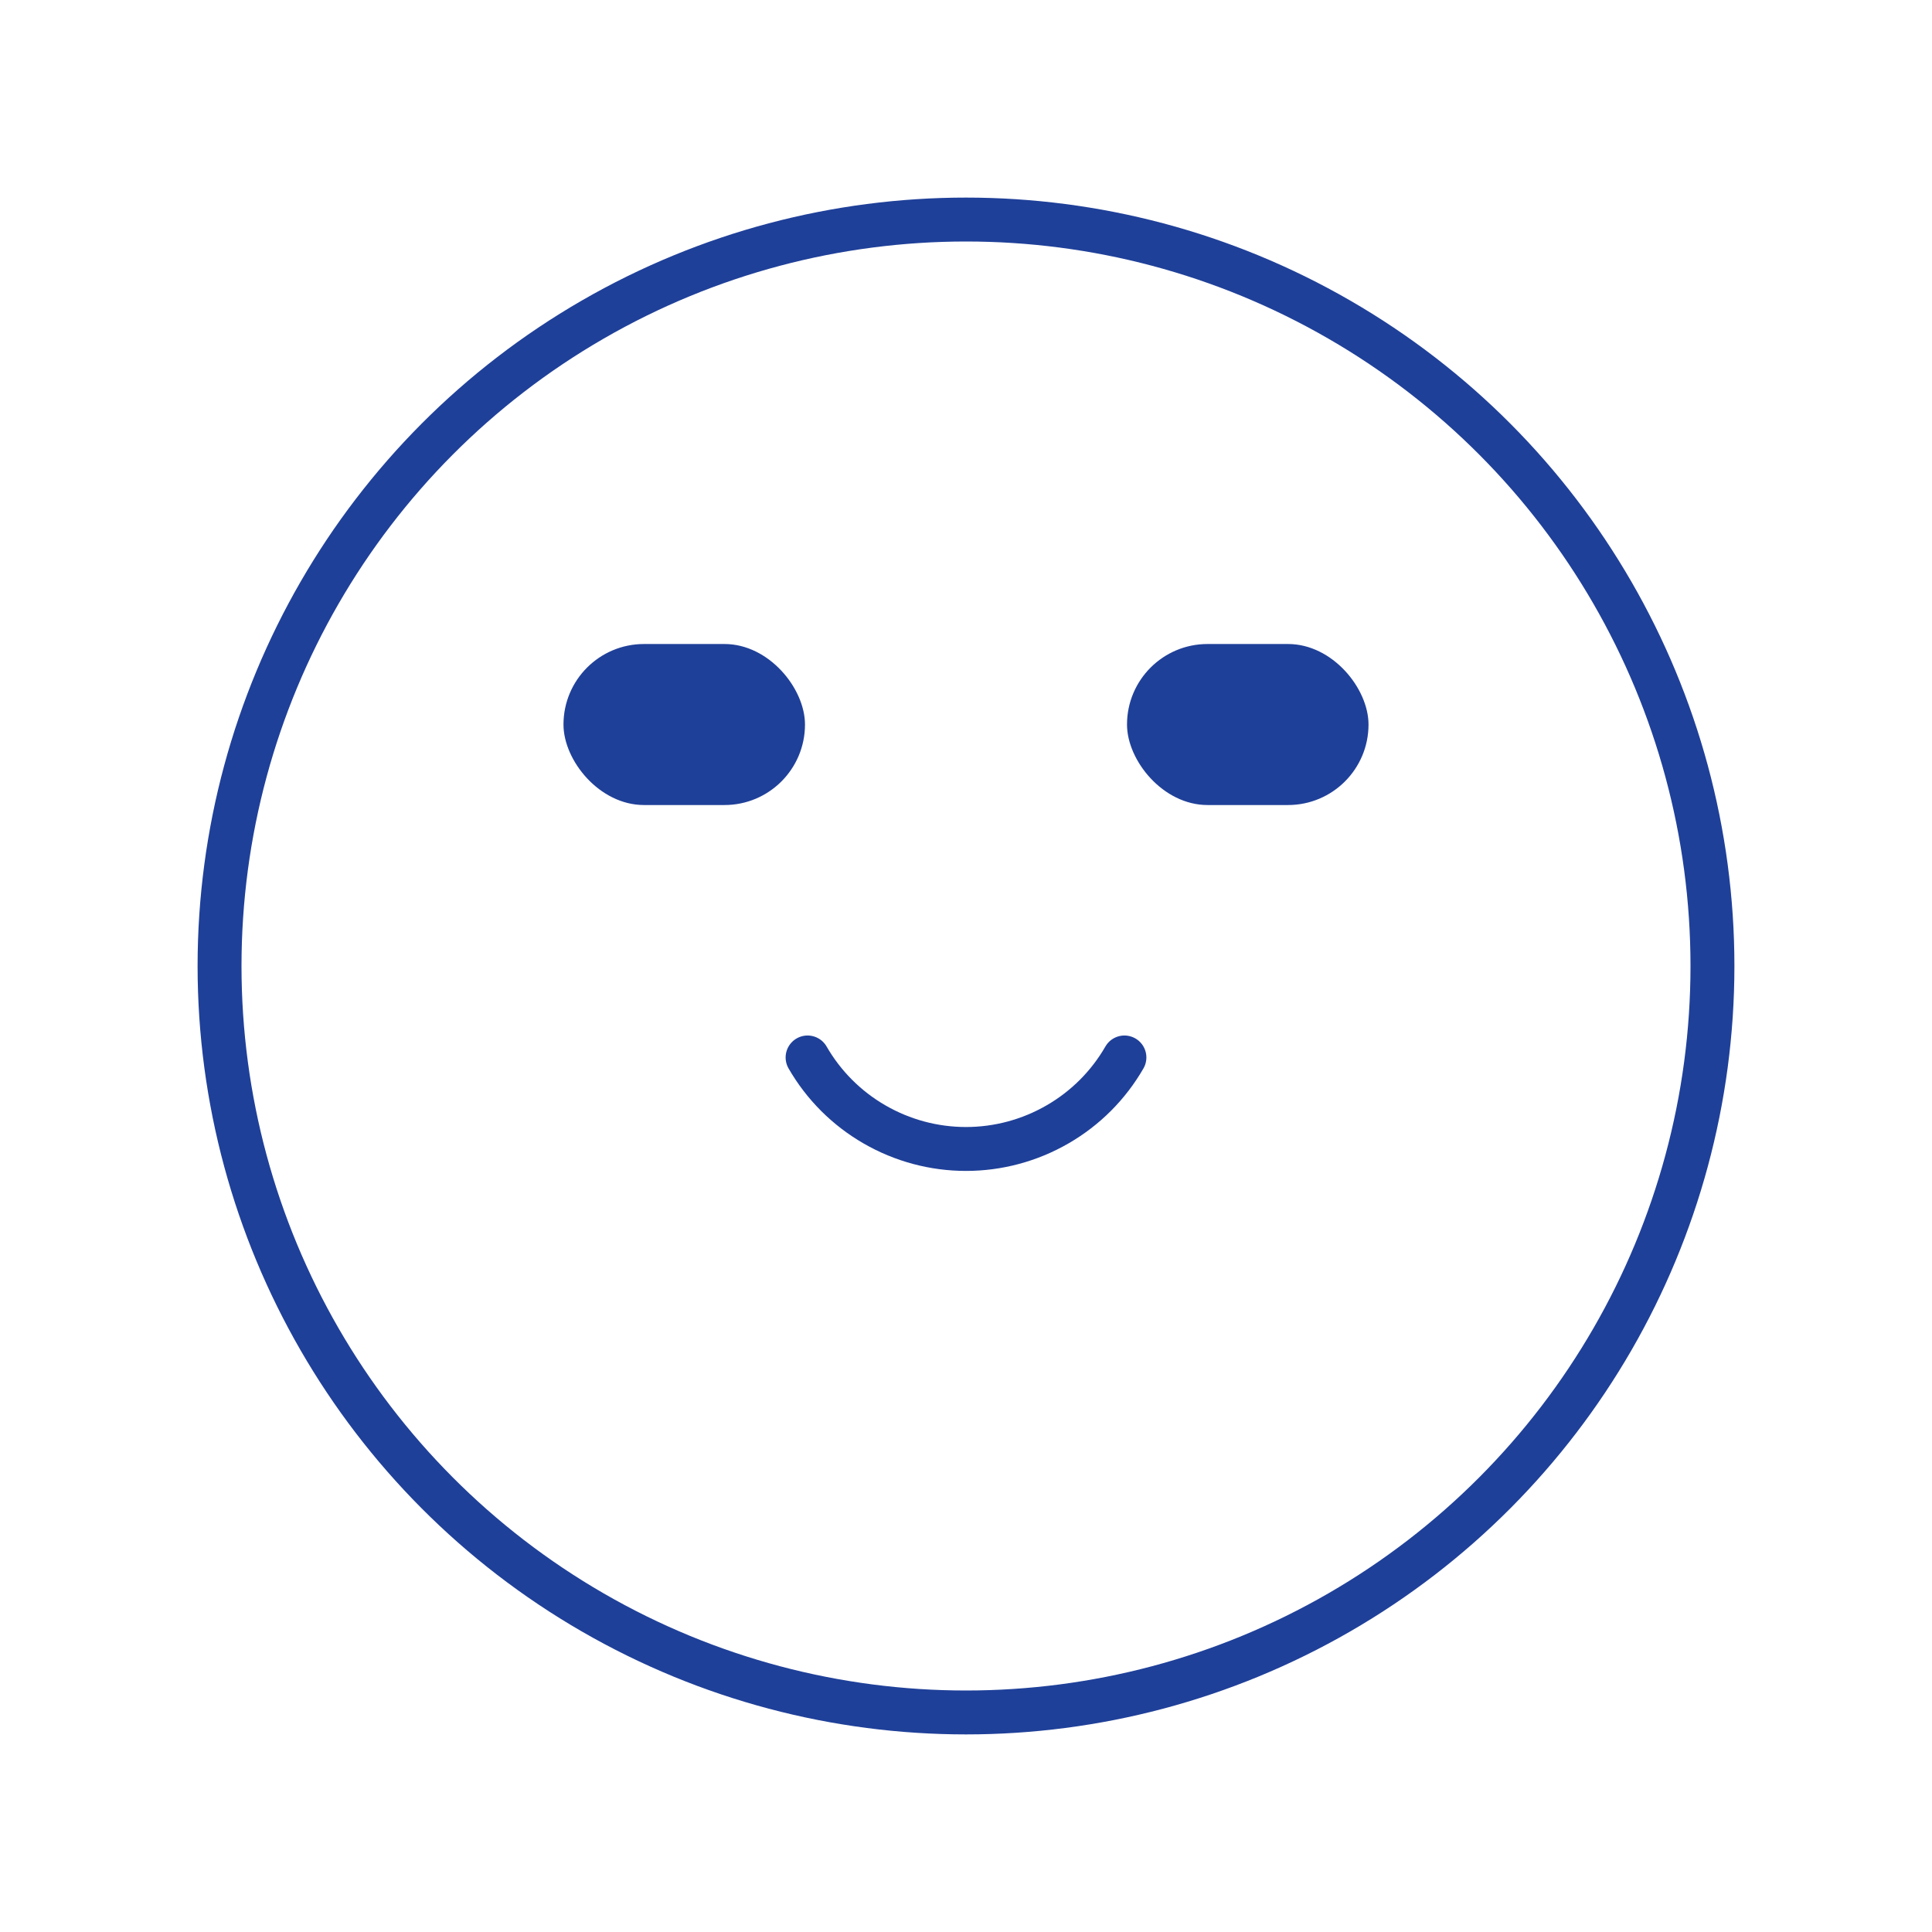
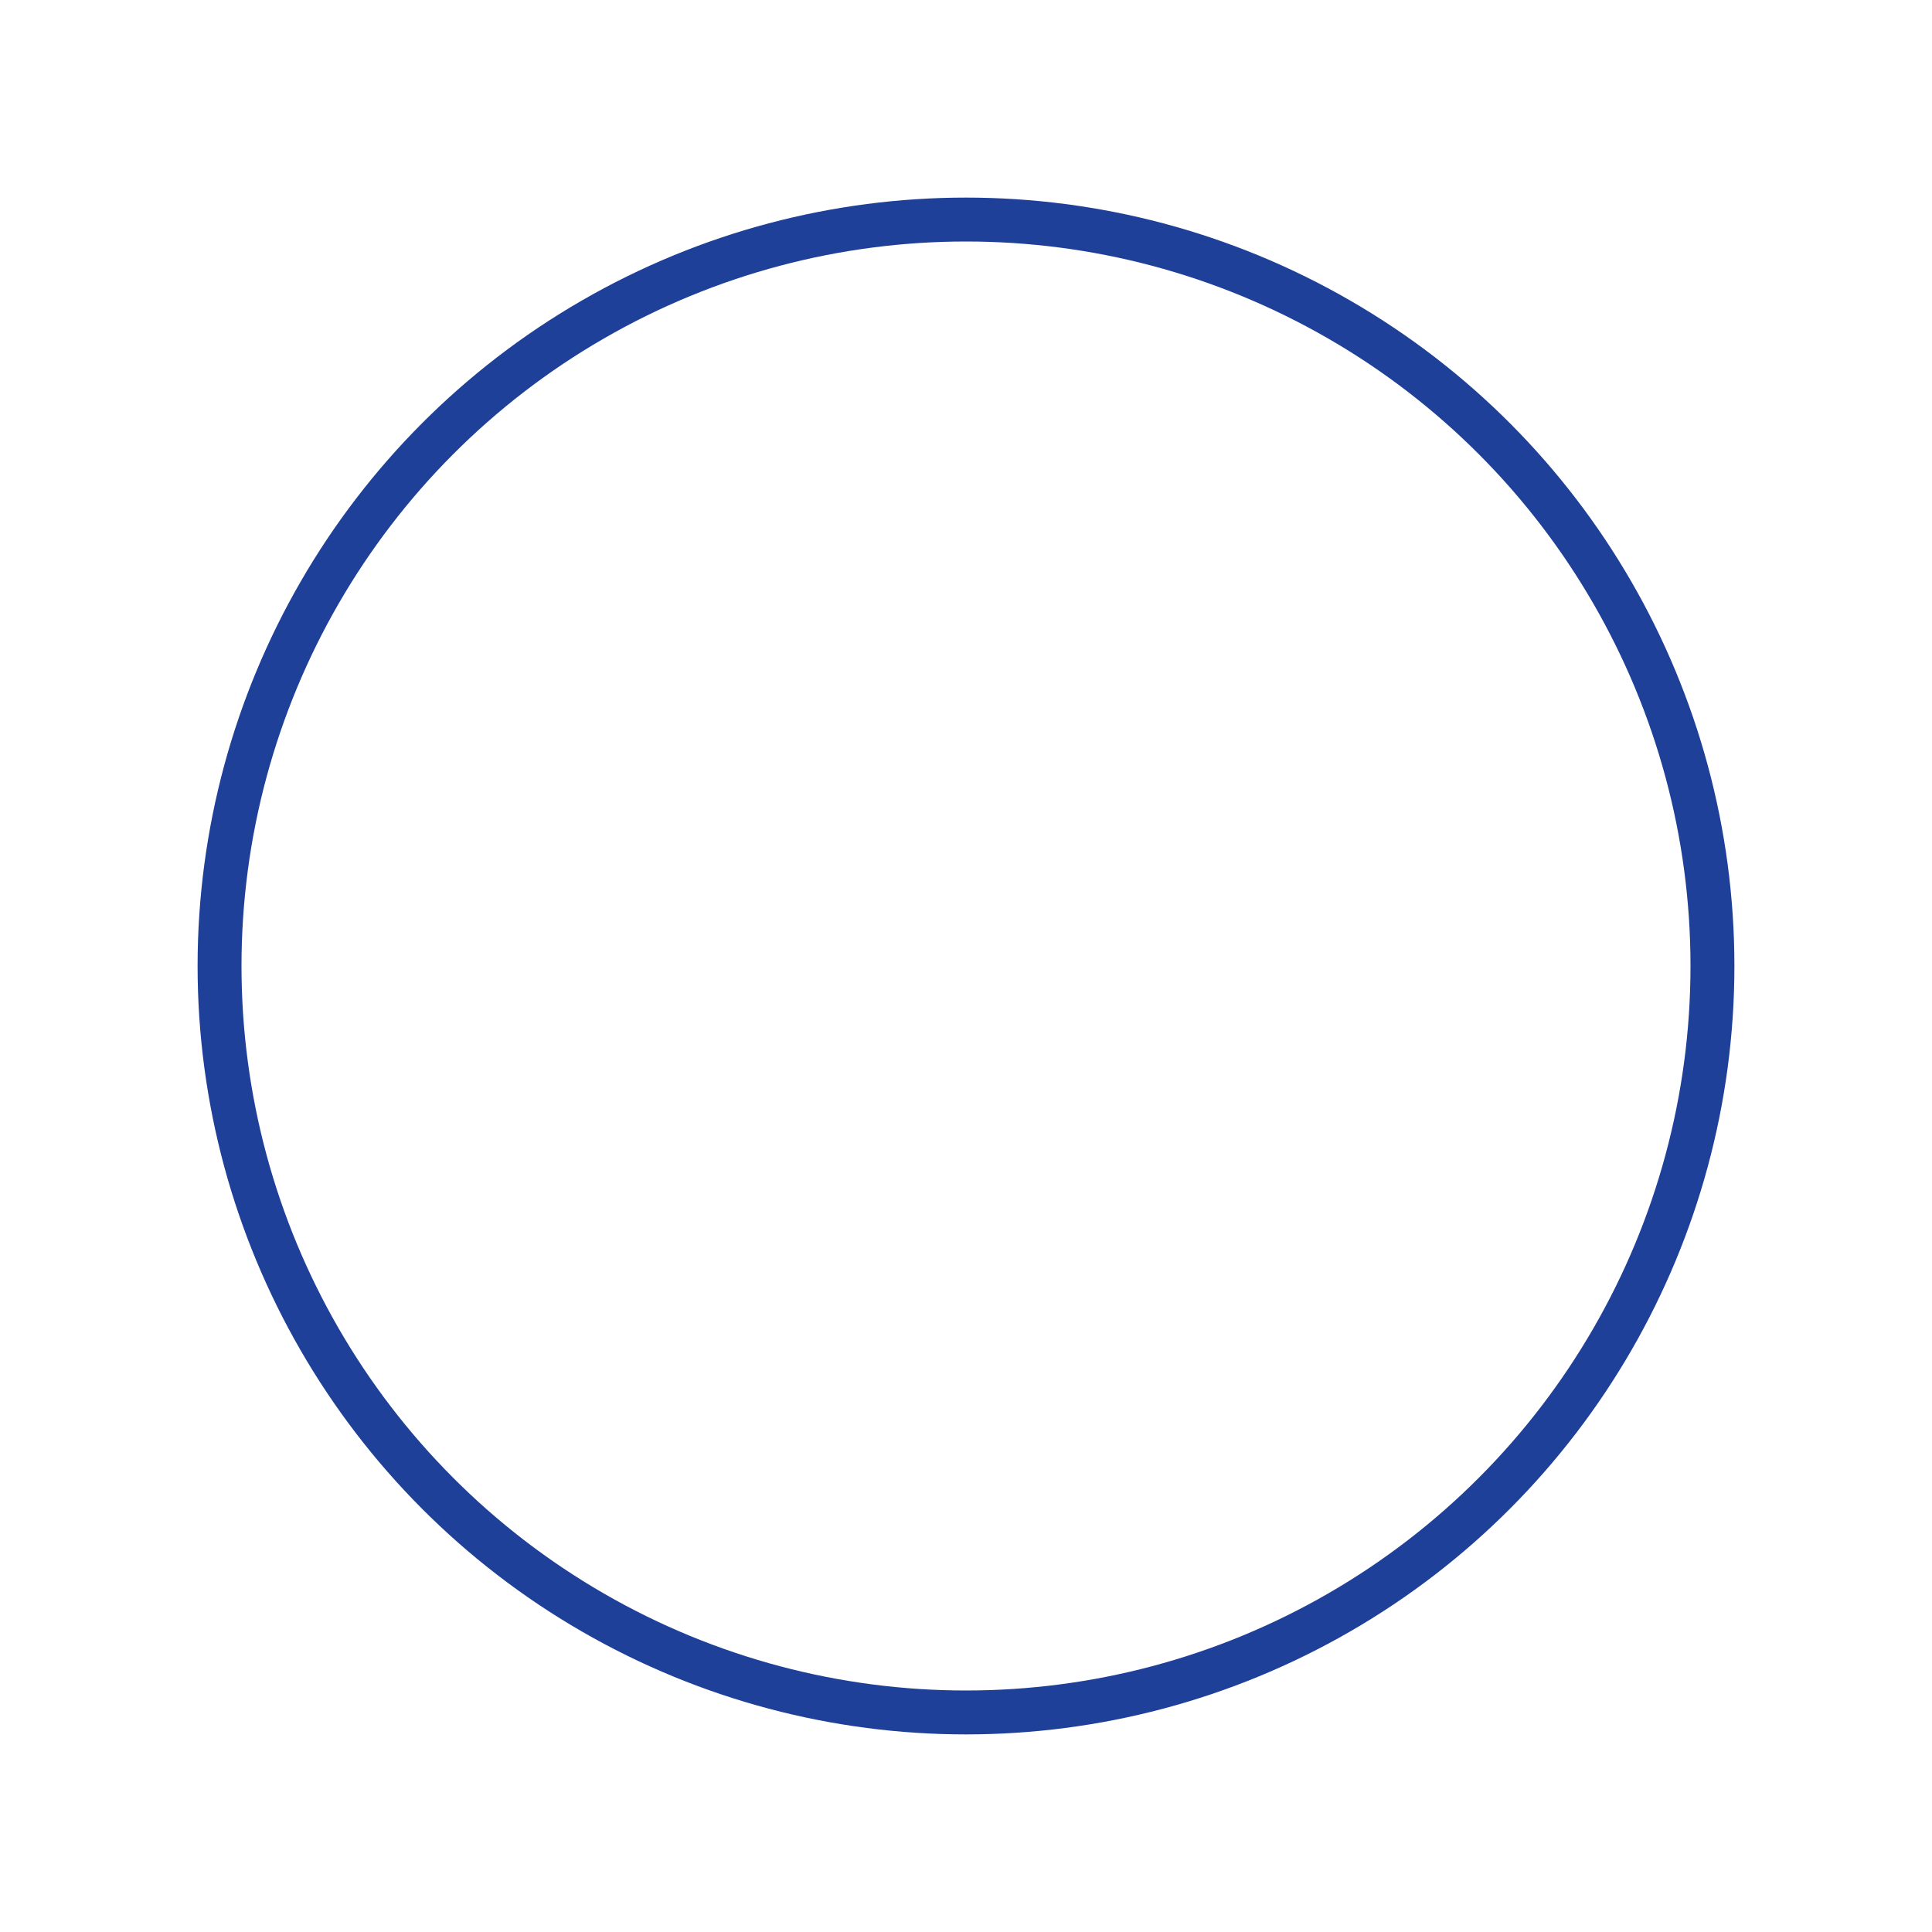
<svg xmlns="http://www.w3.org/2000/svg" width="44" height="44" viewBox="0 0 44 44" fill="none">
  <circle cx="22" cy="22" r="17" stroke="#1F4099" stroke-linecap="round" />
-   <path d="M18.392 24.083C18.757 24.717 19.283 25.243 19.917 25.608C20.55 25.974 21.268 26.167 22 26.167C22.731 26.167 23.45 25.974 24.083 25.608C24.717 25.243 25.243 24.717 25.608 24.083" stroke="#1F4099" stroke-linecap="round" />
-   <rect x="12.833" y="14.667" width="5.5" height="3.667" rx="1.833" fill="#1F4099" />
-   <rect x="25.667" y="14.667" width="5.5" height="3.667" rx="1.833" fill="#1F4099" />
</svg>